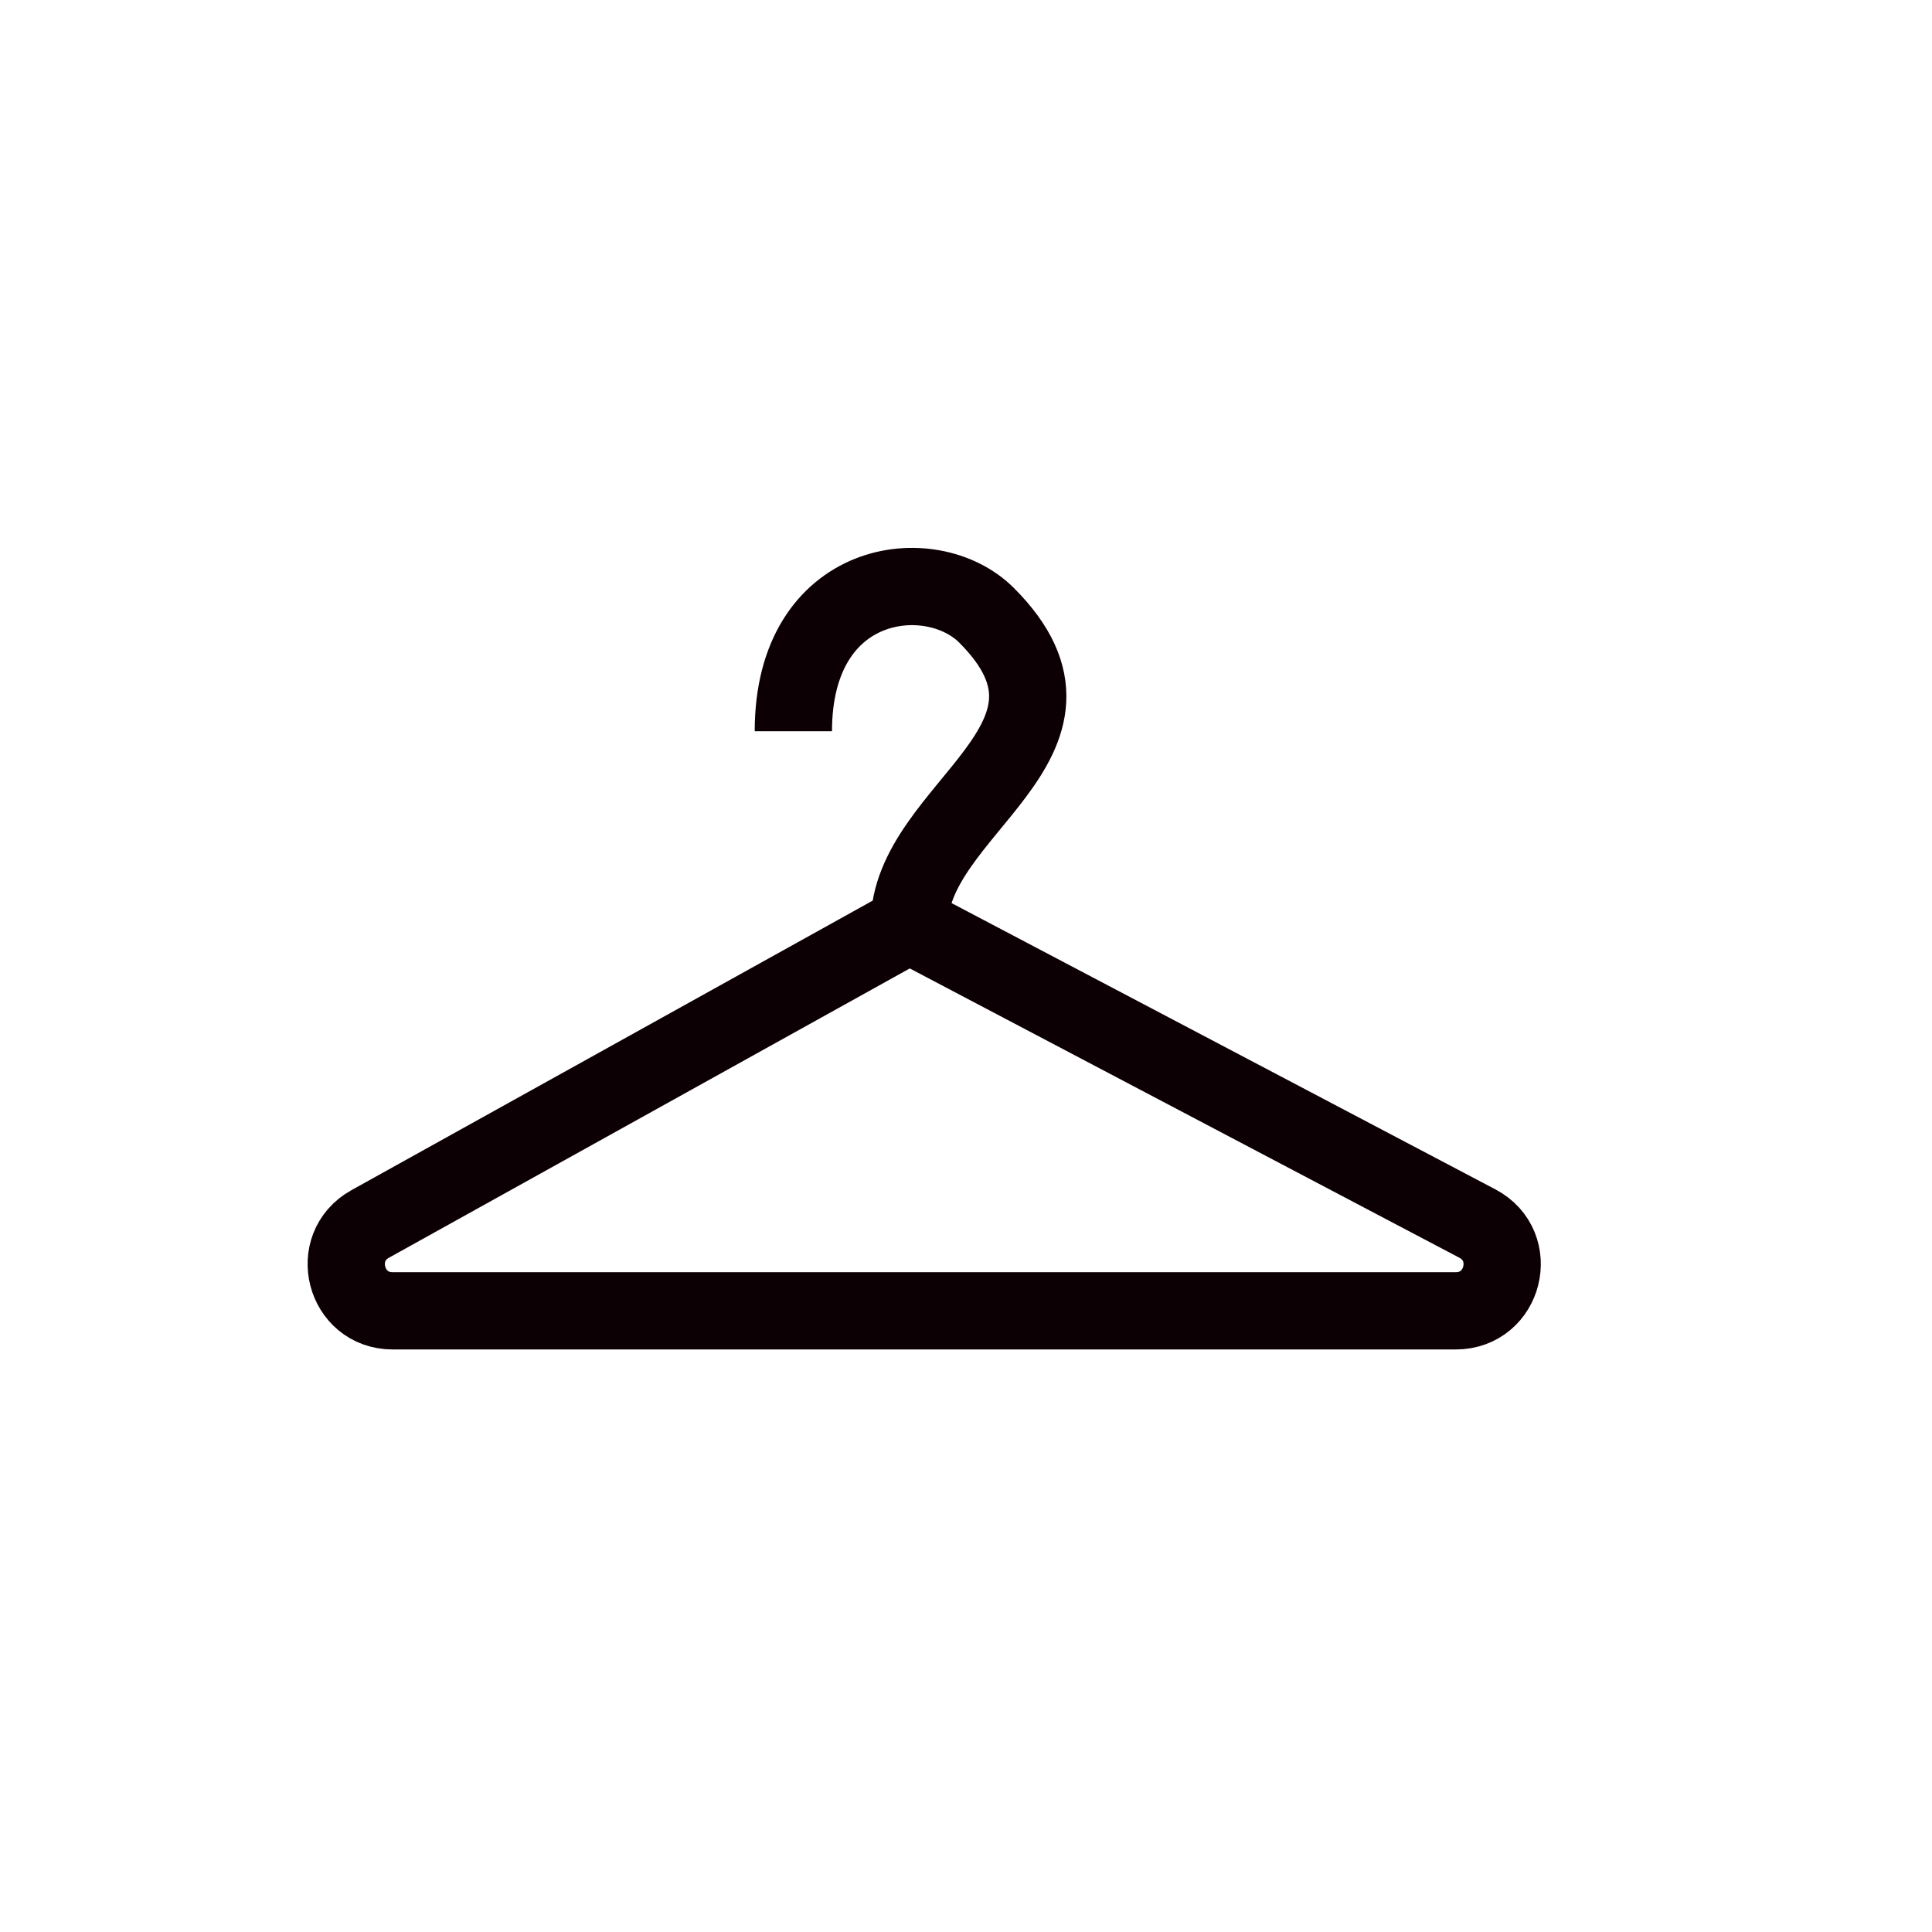
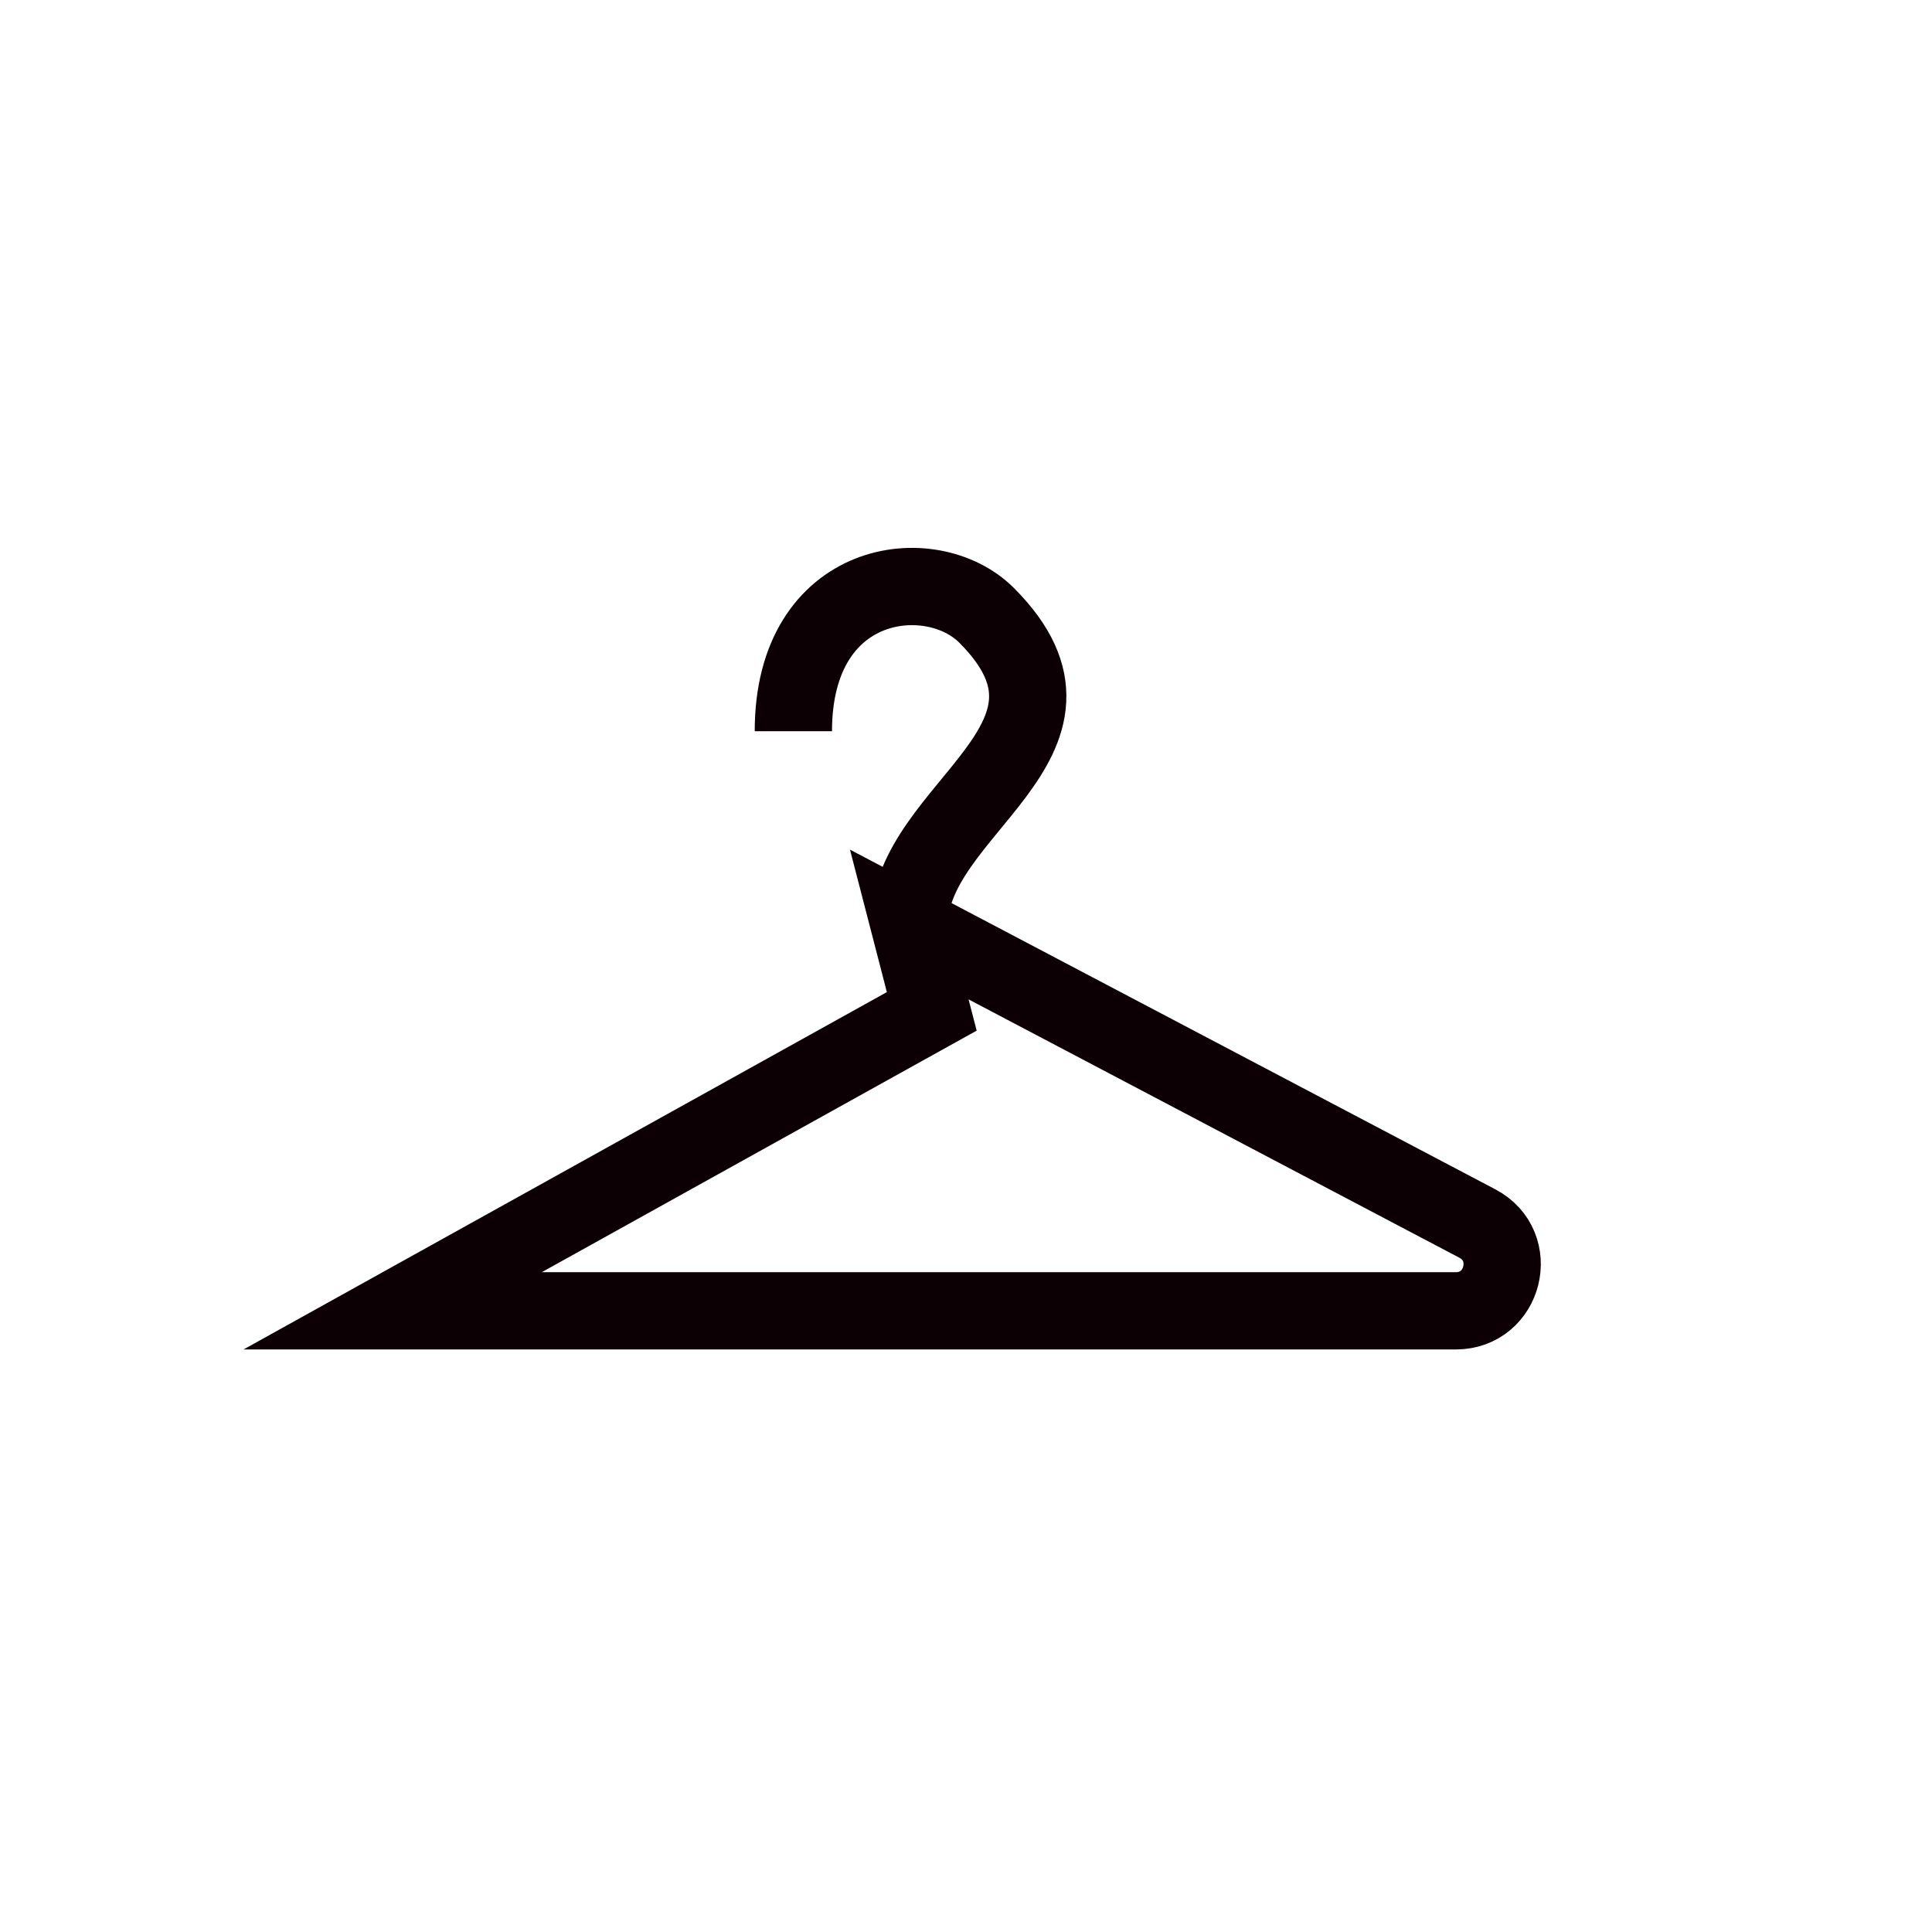
<svg xmlns="http://www.w3.org/2000/svg" viewBox="0 0 25 25" fill="none">
-   <path d="m11.766 11.963 7.35 3.869c.555.292.348 1.13-.279 1.13H5.081c-.619 0-.832-.823-.291-1.124l6.976-3.875Zm0 0c0-1.5 2.63-2.37 1-4.001-.713-.713-2.5-.5-2.5 1.5" stroke="#0D0005" />
+   <path d="m11.766 11.963 7.35 3.869c.555.292.348 1.13-.279 1.13H5.081l6.976-3.875Zm0 0c0-1.5 2.63-2.37 1-4.001-.713-.713-2.5-.5-2.5 1.5" stroke="#0D0005" />
</svg>